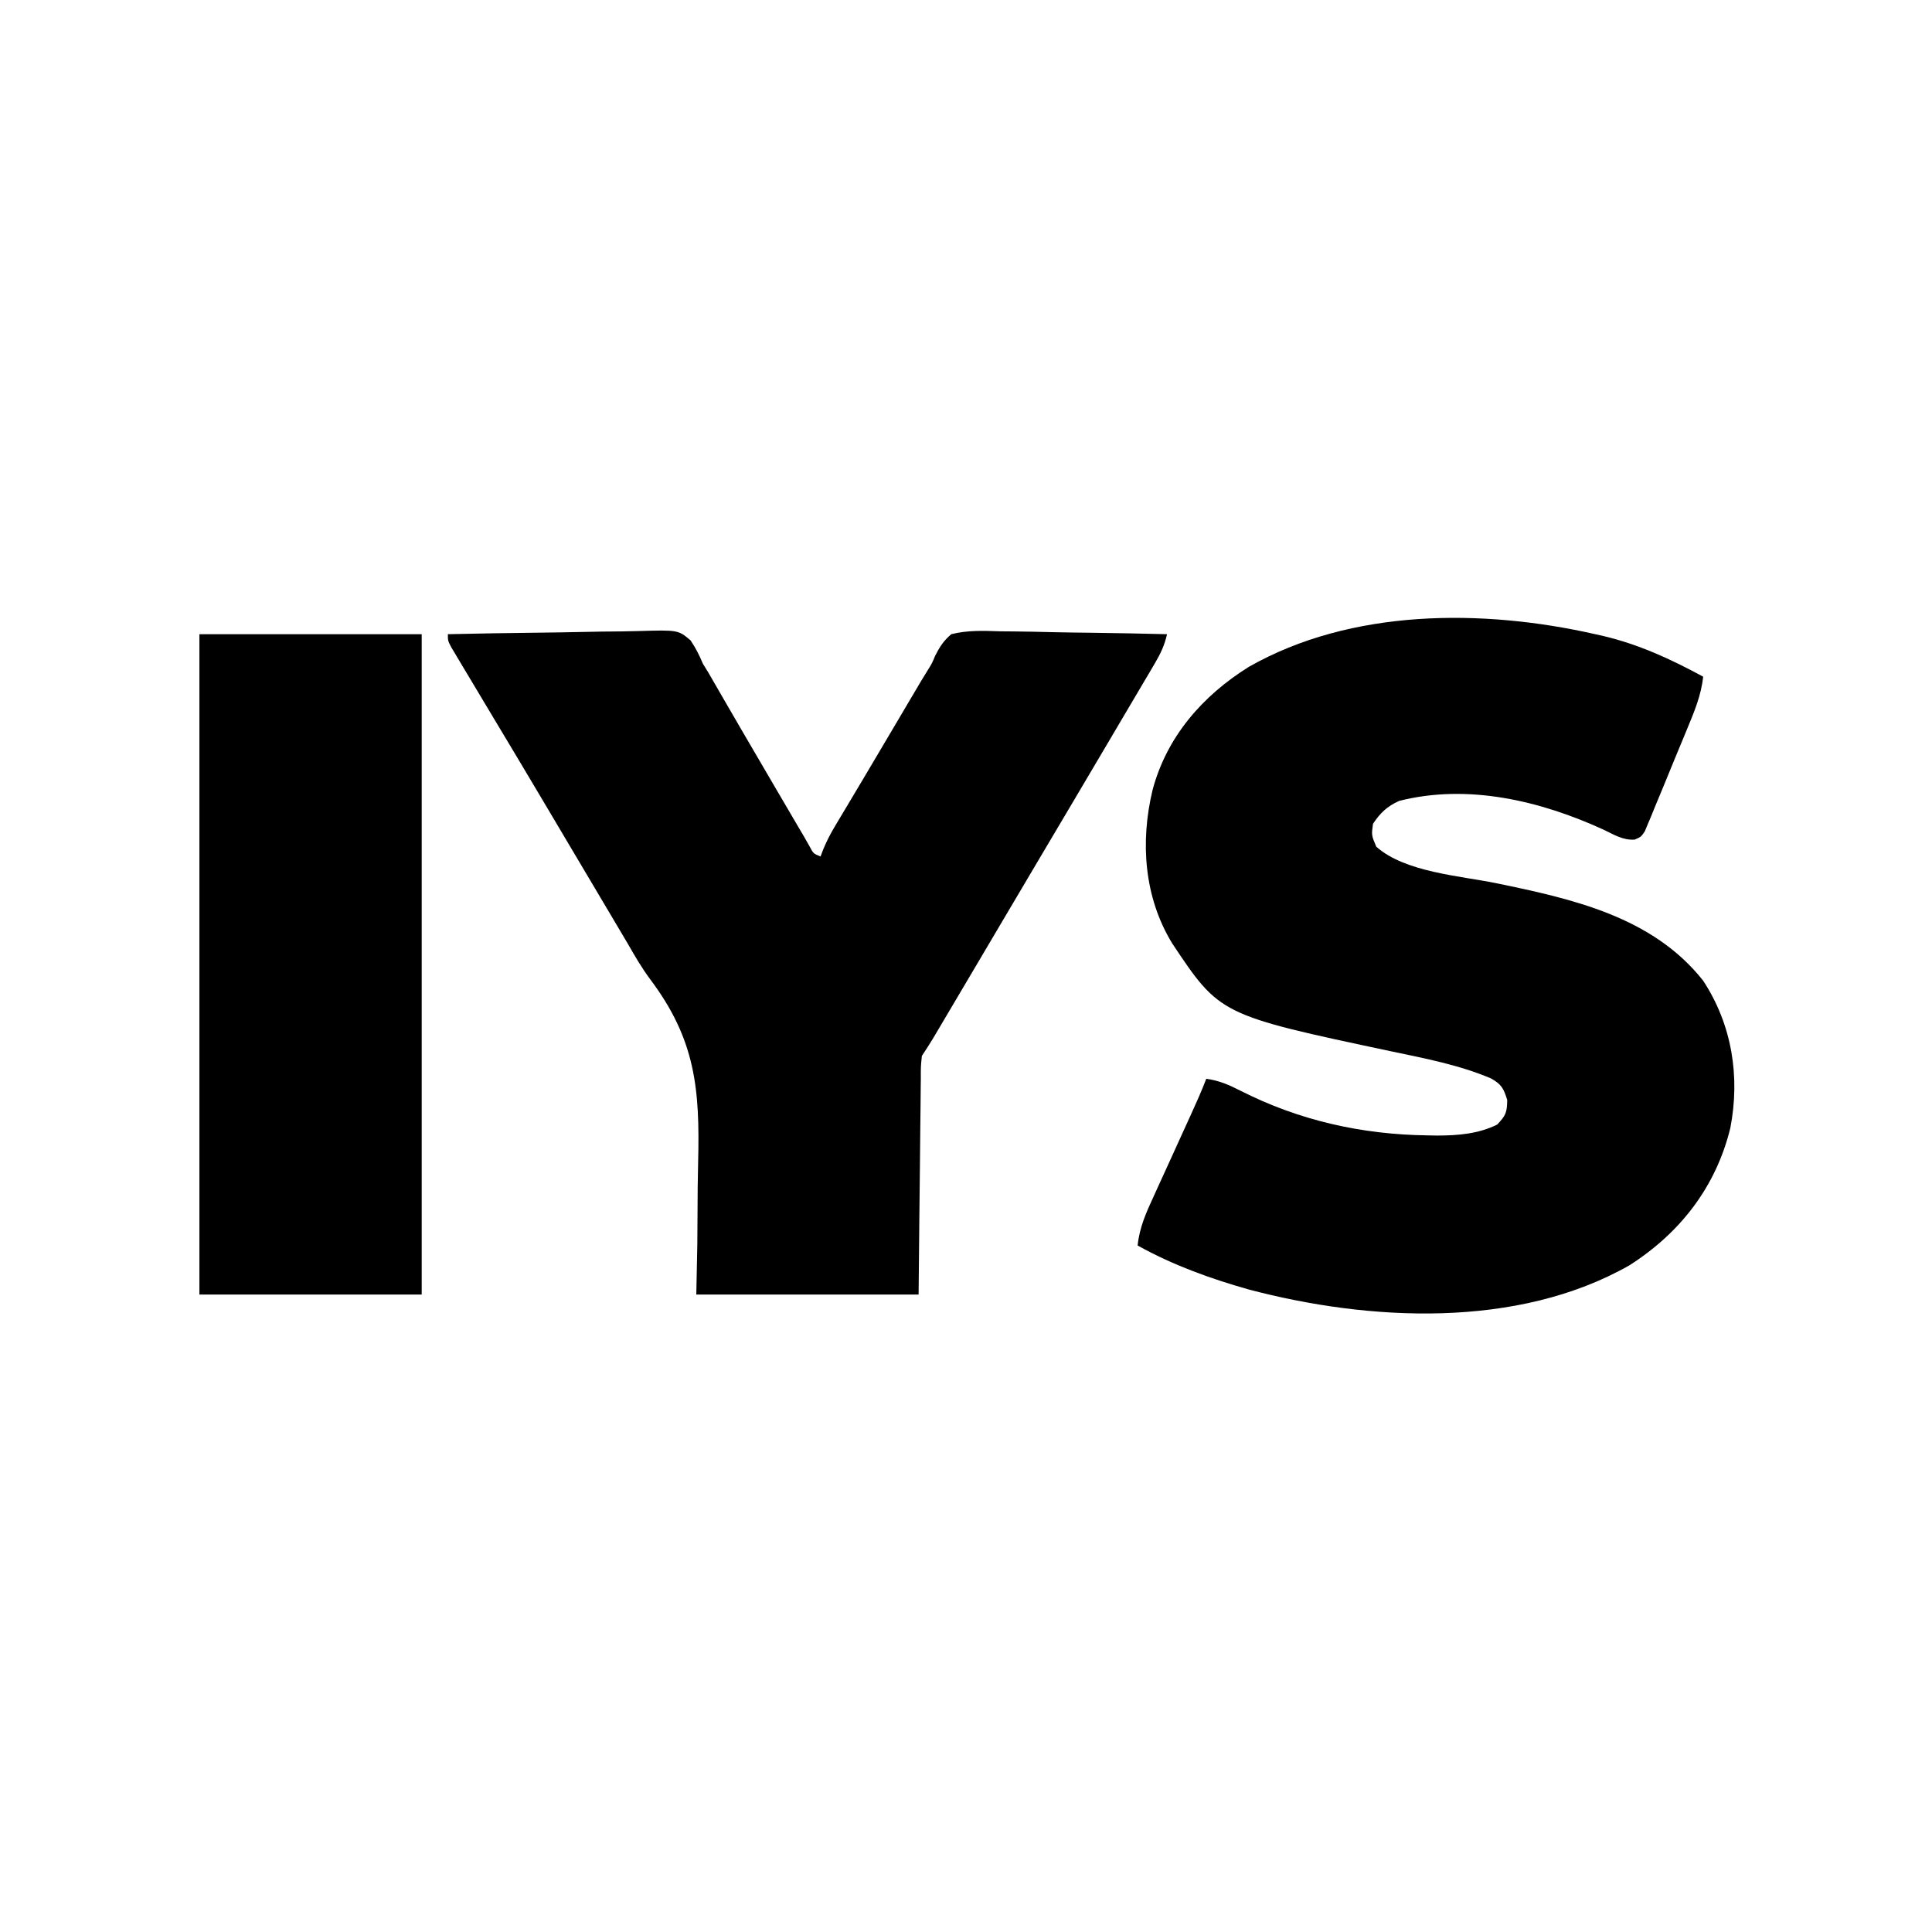
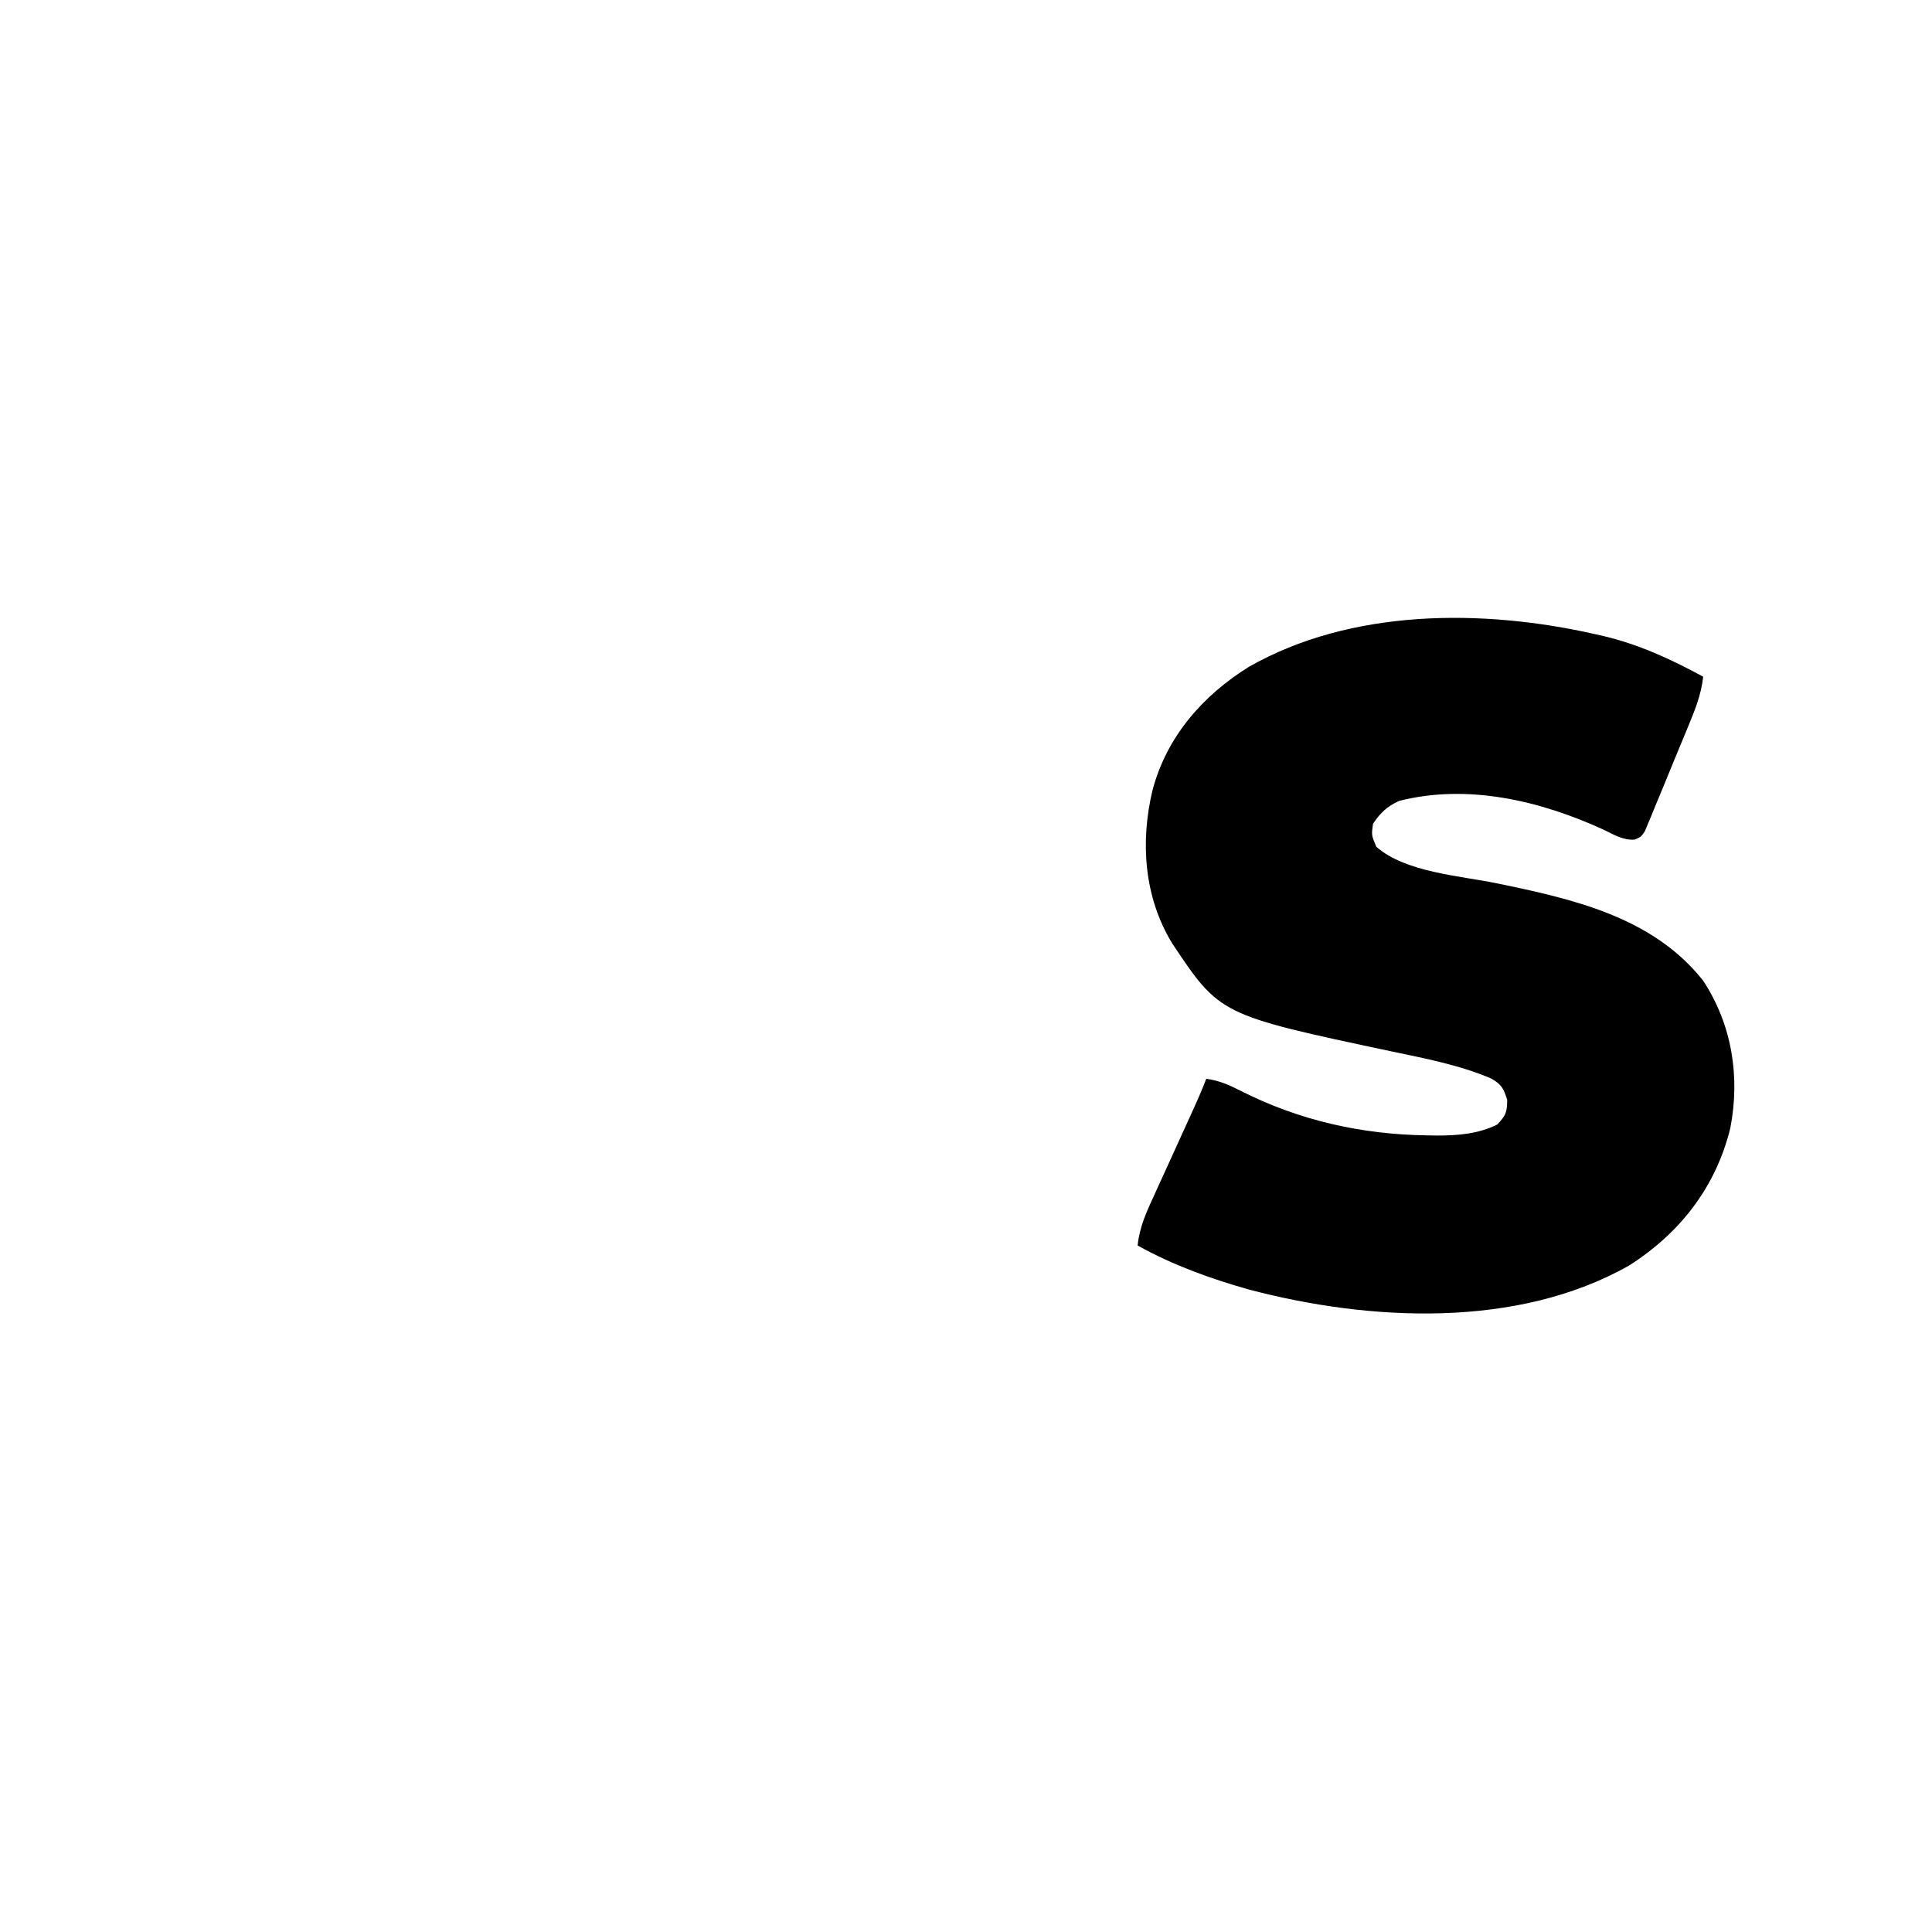
<svg xmlns="http://www.w3.org/2000/svg" height="591" width="591" version="1.1">
  <path transform="translate(488,194)" fill="#000000" d="M0 0 C0.806 0.182 1.611 0.364 2.441 0.551 C13.414 3.152 23.115 7.639 33 13 C32.38 18.748 30.3 23.667 28.105 28.957 C27.523 30.372 27.523 30.372 26.928 31.816 C26.107 33.802 25.282 35.786 24.454 37.769 C23.187 40.813 21.944 43.866 20.701 46.92 C19.9 48.85 19.097 50.779 18.293 52.707 C17.738 54.082 17.738 54.082 17.172 55.485 C16.815 56.326 16.458 57.167 16.091 58.034 C15.783 58.778 15.475 59.522 15.158 60.288 C14 62 14 62 12.084 62.829 C8.563 63.118 5.663 61.303 2.562 59.812 C-16.712 50.97 -38.976 45.647 -60 51 C-63.665 52.66 -65.743 54.615 -68 58 C-68.481 61.479 -68.481 61.479 -67 65 C-58.208 72.825 -41.396 73.902 -30.262 76.18 C-7.025 80.967 17.556 86.432 33 106 C41.82 119.447 44.345 135.303 41.312 151.043 C36.909 169.044 26.022 183.11 10.438 193.062 C-23.796 212.543 -69.13 210.193 -106.016 200.453 C-117.732 197.149 -129.349 192.942 -140 187 C-139.418 181.401 -137.364 176.887 -135.035 171.84 C-134.642 170.972 -134.248 170.105 -133.843 169.211 C-132.59 166.45 -131.326 163.694 -130.062 160.938 C-128.804 158.177 -127.548 155.415 -126.293 152.653 C-125.512 150.938 -124.73 149.224 -123.945 147.511 C-122.206 143.706 -120.502 139.908 -119 136 C-115.126 136.514 -112.05 137.864 -108.583 139.628 C-90.602 148.771 -71.407 153.061 -51.312 153.312 C-50.35 153.33 -49.387 153.348 -48.395 153.367 C-42.05 153.359 -35.765 152.867 -30 150 C-27.401 147.235 -27.007 146.409 -26.938 142.5 C-28.007 138.976 -28.714 137.667 -31.914 135.886 C-41.61 131.766 -52.078 129.785 -62.339 127.623 C-114.82 116.489 -114.82 116.489 -129.43 94.574 C-138.035 80.468 -139.242 63.598 -135.438 47.688 C-131.097 31.359 -120.145 18.825 -106 10 C-74.637 -7.854 -34.504 -7.812 0 0 Z" />
-   <path transform="translate(137,194)" fill="#000000" d="M0 0 C9.284 -0.209 18.567 -0.369 27.852 -0.466 C32.164 -0.513 36.475 -0.577 40.786 -0.679 C44.948 -0.777 49.11 -0.831 53.274 -0.854 C54.86 -0.87 56.446 -0.903 58.032 -0.952 C70.437 -1.317 70.437 -1.317 74.235 1.884 C75.804 4.197 76.929 6.423 78 9 C78.56 9.912 79.12 10.825 79.697 11.765 C80.143 12.538 80.59 13.312 81.051 14.109 C81.576 15.015 82.102 15.921 82.643 16.854 C83.194 17.81 83.745 18.765 84.312 19.75 C85.533 21.856 86.755 23.961 87.977 26.066 C88.621 27.179 89.266 28.292 89.931 29.438 C93.286 35.22 96.67 40.986 100.053 46.753 C101.17 48.657 102.286 50.561 103.402 52.466 C104.095 53.648 104.787 54.83 105.48 56.012 C106.392 57.566 106.392 57.566 107.321 59.151 C107.875 60.091 108.429 61.031 109 62 C109.526 62.928 110.053 63.856 110.595 64.812 C111.814 67.12 111.814 67.12 114 68 C114.281 67.261 114.562 66.522 114.852 65.761 C115.878 63.293 117.003 61.114 118.371 58.824 C118.854 58.012 119.336 57.199 119.834 56.362 C120.363 55.479 120.892 54.597 121.438 53.688 C122.604 51.729 123.771 49.771 124.938 47.812 C125.579 46.737 126.221 45.662 126.883 44.555 C129.225 40.627 131.55 36.688 133.875 32.75 C135.143 30.604 136.412 28.458 137.681 26.313 C138.511 24.909 139.34 23.506 140.168 22.101 C141.348 20.101 142.531 18.103 143.715 16.105 C144.058 15.522 144.402 14.938 144.755 14.337 C145.444 13.178 146.15 12.029 146.874 10.892 C148.076 8.957 148.076 8.957 149.074 6.587 C150.474 3.824 151.643 2.025 154 0 C159.007 -1.262 163.909 -1.05 169.023 -0.879 C170.495 -0.862 171.966 -0.849 173.437 -0.84 C177.295 -0.806 181.15 -0.718 185.007 -0.618 C188.948 -0.526 192.89 -0.485 196.832 -0.439 C204.556 -0.343 212.278 -0.19 220 0 C219.228 3.369 218.061 5.879 216.297 8.867 C215.455 10.302 215.455 10.302 214.596 11.765 C213.987 12.791 213.378 13.818 212.75 14.875 C212.119 15.947 211.488 17.019 210.837 18.124 C208.896 21.419 206.948 24.709 205 28 C203.914 29.842 202.828 31.685 201.742 33.527 C198.503 39.023 195.252 44.512 192 50 C191.052 51.6 191.052 51.6 190.085 53.232 C187.371 57.812 184.657 62.392 181.942 66.972 C177.789 73.978 173.642 80.987 169.5 88 C167.334 91.667 165.167 95.334 163 99 C162.665 99.566 162.331 100.132 161.986 100.716 C159.791 104.429 157.595 108.141 155.398 111.853 C154.68 113.067 153.962 114.281 153.244 115.495 C152.243 117.188 151.241 118.881 150.238 120.574 C149.661 121.55 149.084 122.525 148.49 123.53 C147.373 125.382 146.2 127.2 145 129 C144.669 132.257 144.669 132.257 144.681 136.042 C144.666 137.11 144.666 137.11 144.651 138.201 C144.62 140.554 144.603 142.908 144.586 145.262 C144.567 146.894 144.548 148.527 144.527 150.159 C144.476 154.455 144.436 158.75 144.399 163.046 C144.352 168.201 144.29 173.355 144.231 178.51 C144.143 186.34 144.073 194.17 144 202 C121.56 202 99.12 202 76 202 C76.102 196.948 76.204 191.896 76.309 186.691 C76.34 183.433 76.366 180.175 76.377 176.916 C76.394 171.776 76.426 166.64 76.559 161.502 C77.115 139.121 75.762 123.971 61.844 105.497 C59.294 102.044 57.168 98.409 55.047 94.684 C54.33 93.471 53.611 92.259 52.89 91.049 C52.541 90.46 52.193 89.872 51.833 89.266 C50.683 87.324 49.531 85.383 48.379 83.442 C46.747 80.69 45.115 77.939 43.483 75.188 C39.688 68.787 35.891 62.388 32.092 55.989 C30.922 54.016 29.751 52.043 28.581 50.07 C23.761 41.947 18.912 33.843 14.049 25.746 C11.337 21.231 8.632 16.713 5.938 12.188 C5.358 11.223 4.779 10.258 4.182 9.264 C3.636 8.345 3.09 7.427 2.527 6.48 C2.04 5.665 1.553 4.849 1.051 4.009 C0 2 0 2 0 0 Z" />
-   <path transform="translate(61,194)" fill="#000000" d="M0 0 C22.44 0 44.88 0 68 0 C68 66.66 68 133.32 68 202 C45.56 202 23.12 202 0 202 C0 135.34 0 68.68 0 0 Z" />
</svg>